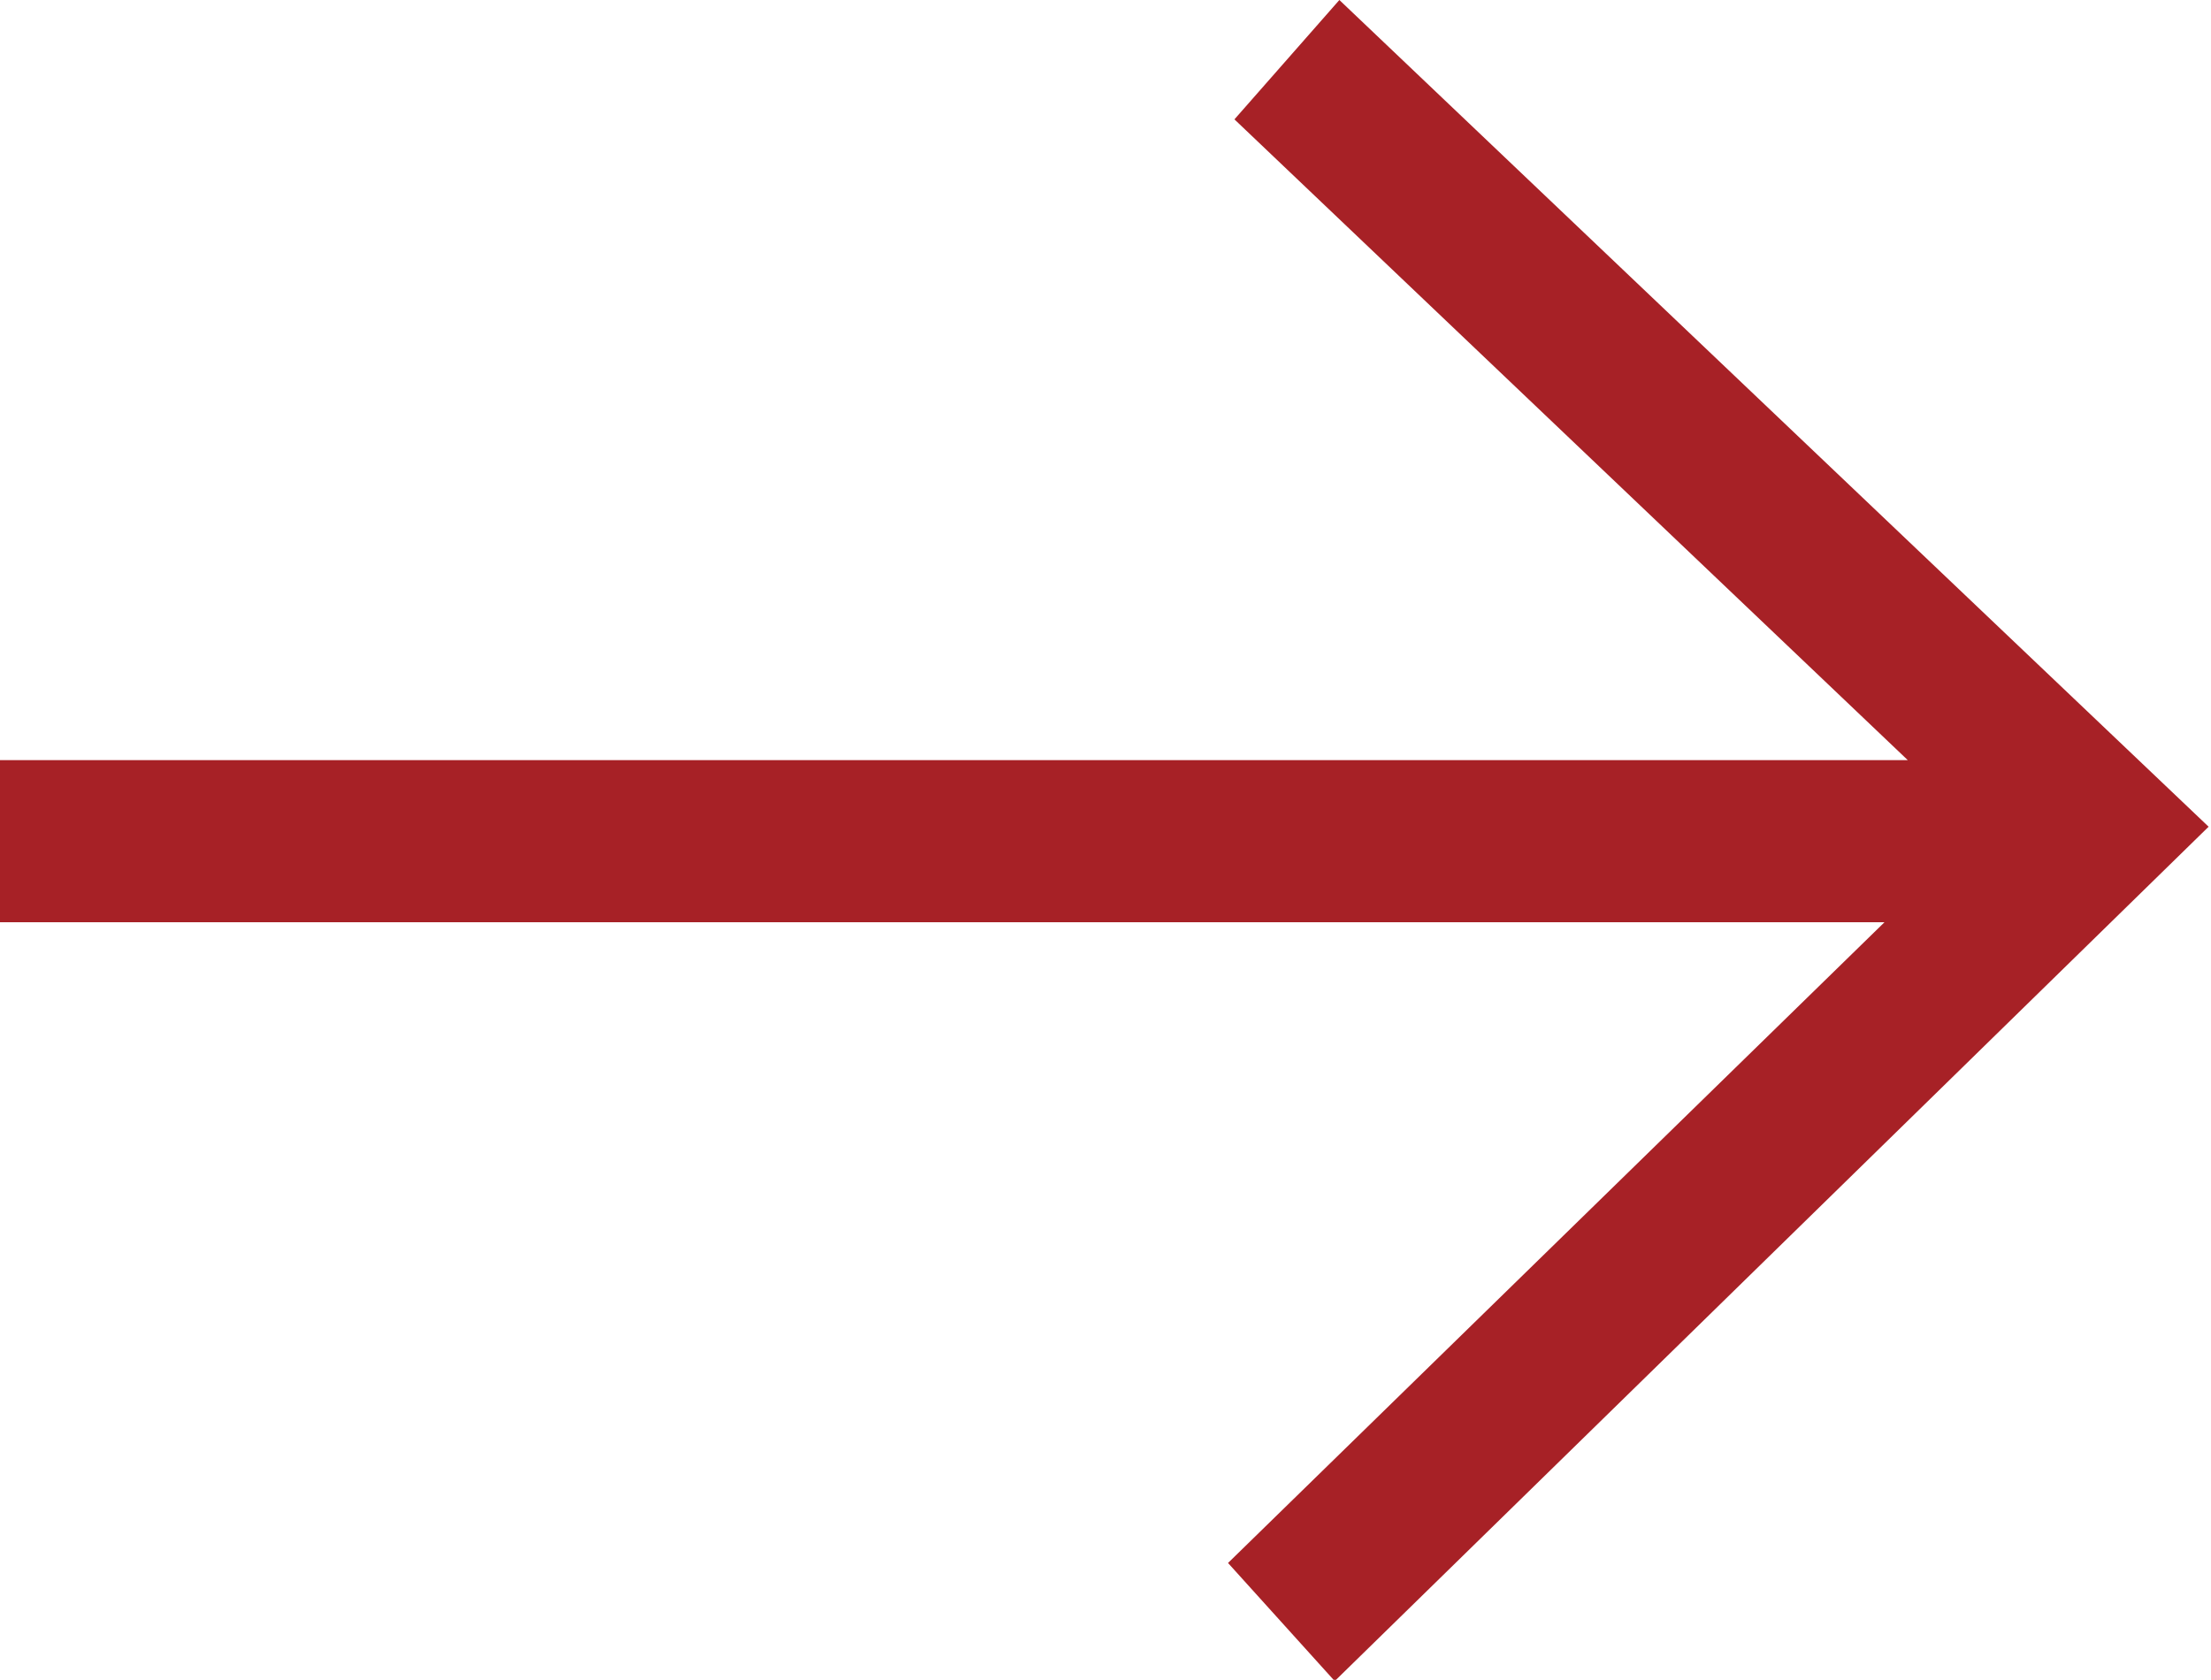
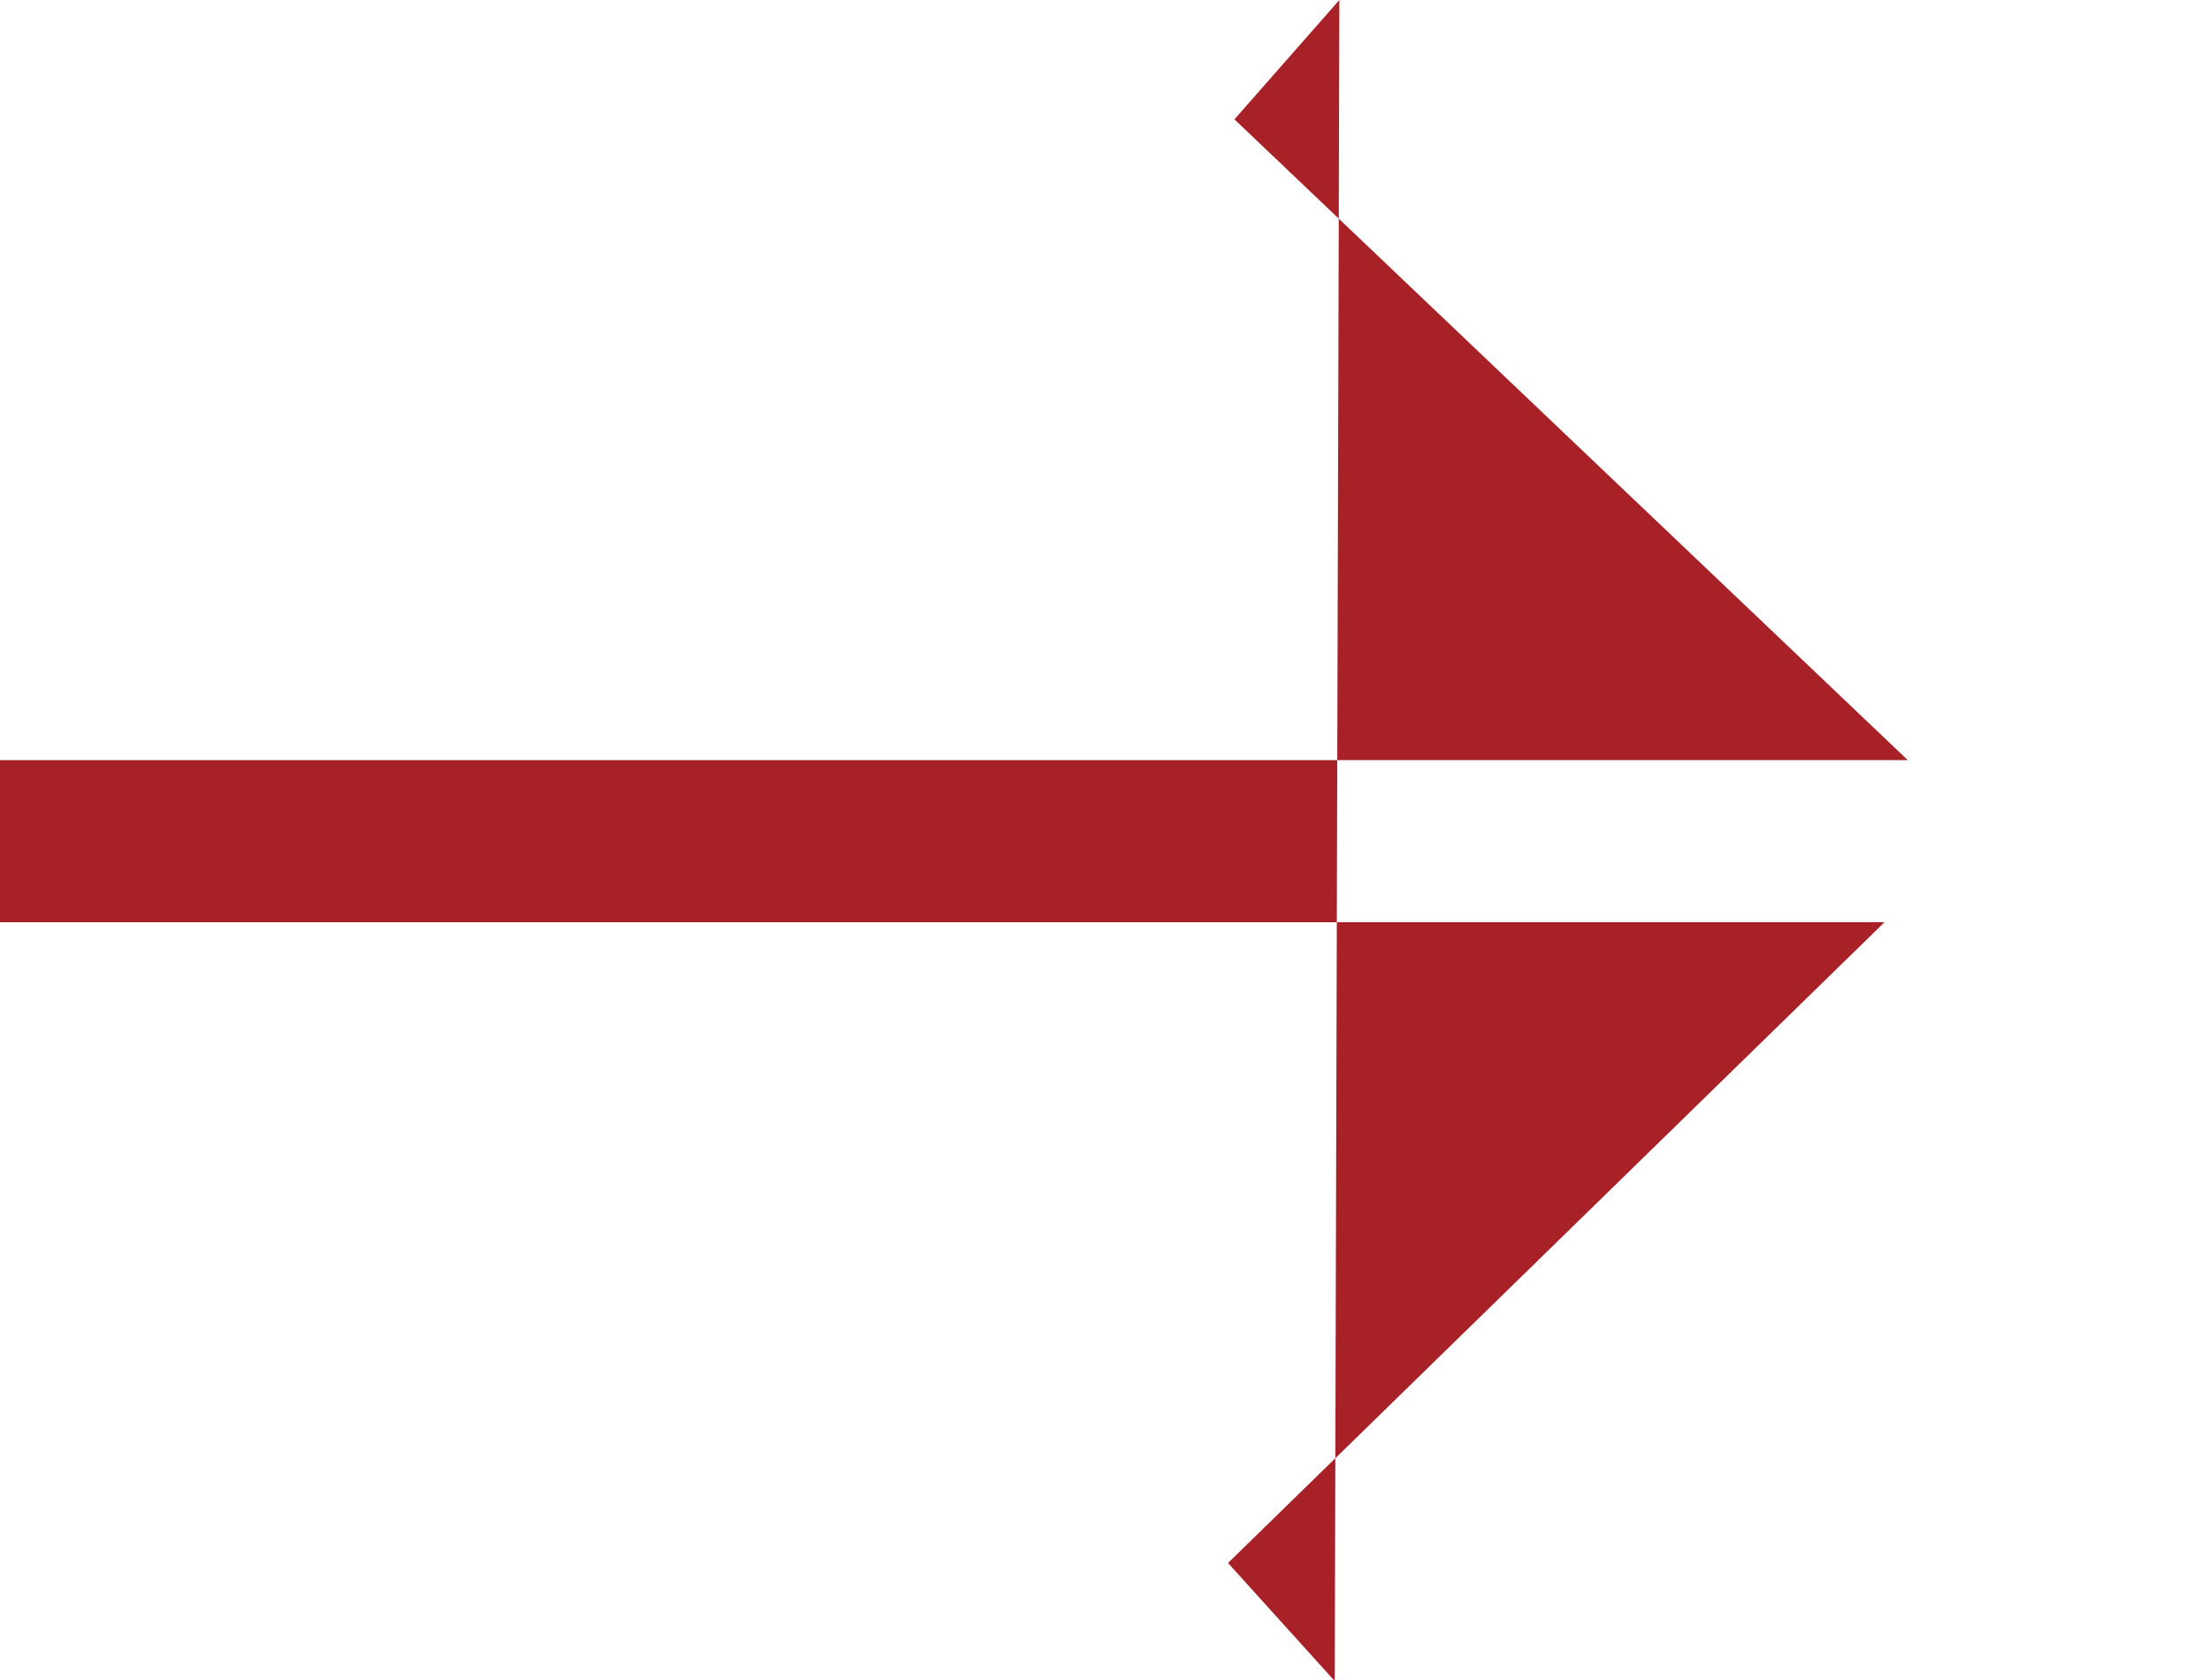
<svg xmlns="http://www.w3.org/2000/svg" version="1.1" id="レイヤー_1" x="0px" y="0px" viewBox="0 0 17.594 13.37" style="enable-background:new 0 0 17.594 13.37;" xml:space="preserve">
  <style type="text/css">
	.st0{fill-rule:evenodd;clip-rule:evenodd;fill:#A72126;}
</style>
-   <path id="Arrow059_1_のコピー_16" class="st0" d="M10.658-0L9.823,0.95l5.358,5.1H-0.019v1.29  h15.015l-5.224,5.1l0.849,0.94l6.954-6.8L10.658-0z" />
+   <path id="Arrow059_1_のコピー_16" class="st0" d="M10.658-0L9.823,0.95l5.358,5.1H-0.019v1.29  h15.015l-5.224,5.1l0.849,0.94L10.658-0z" />
</svg>